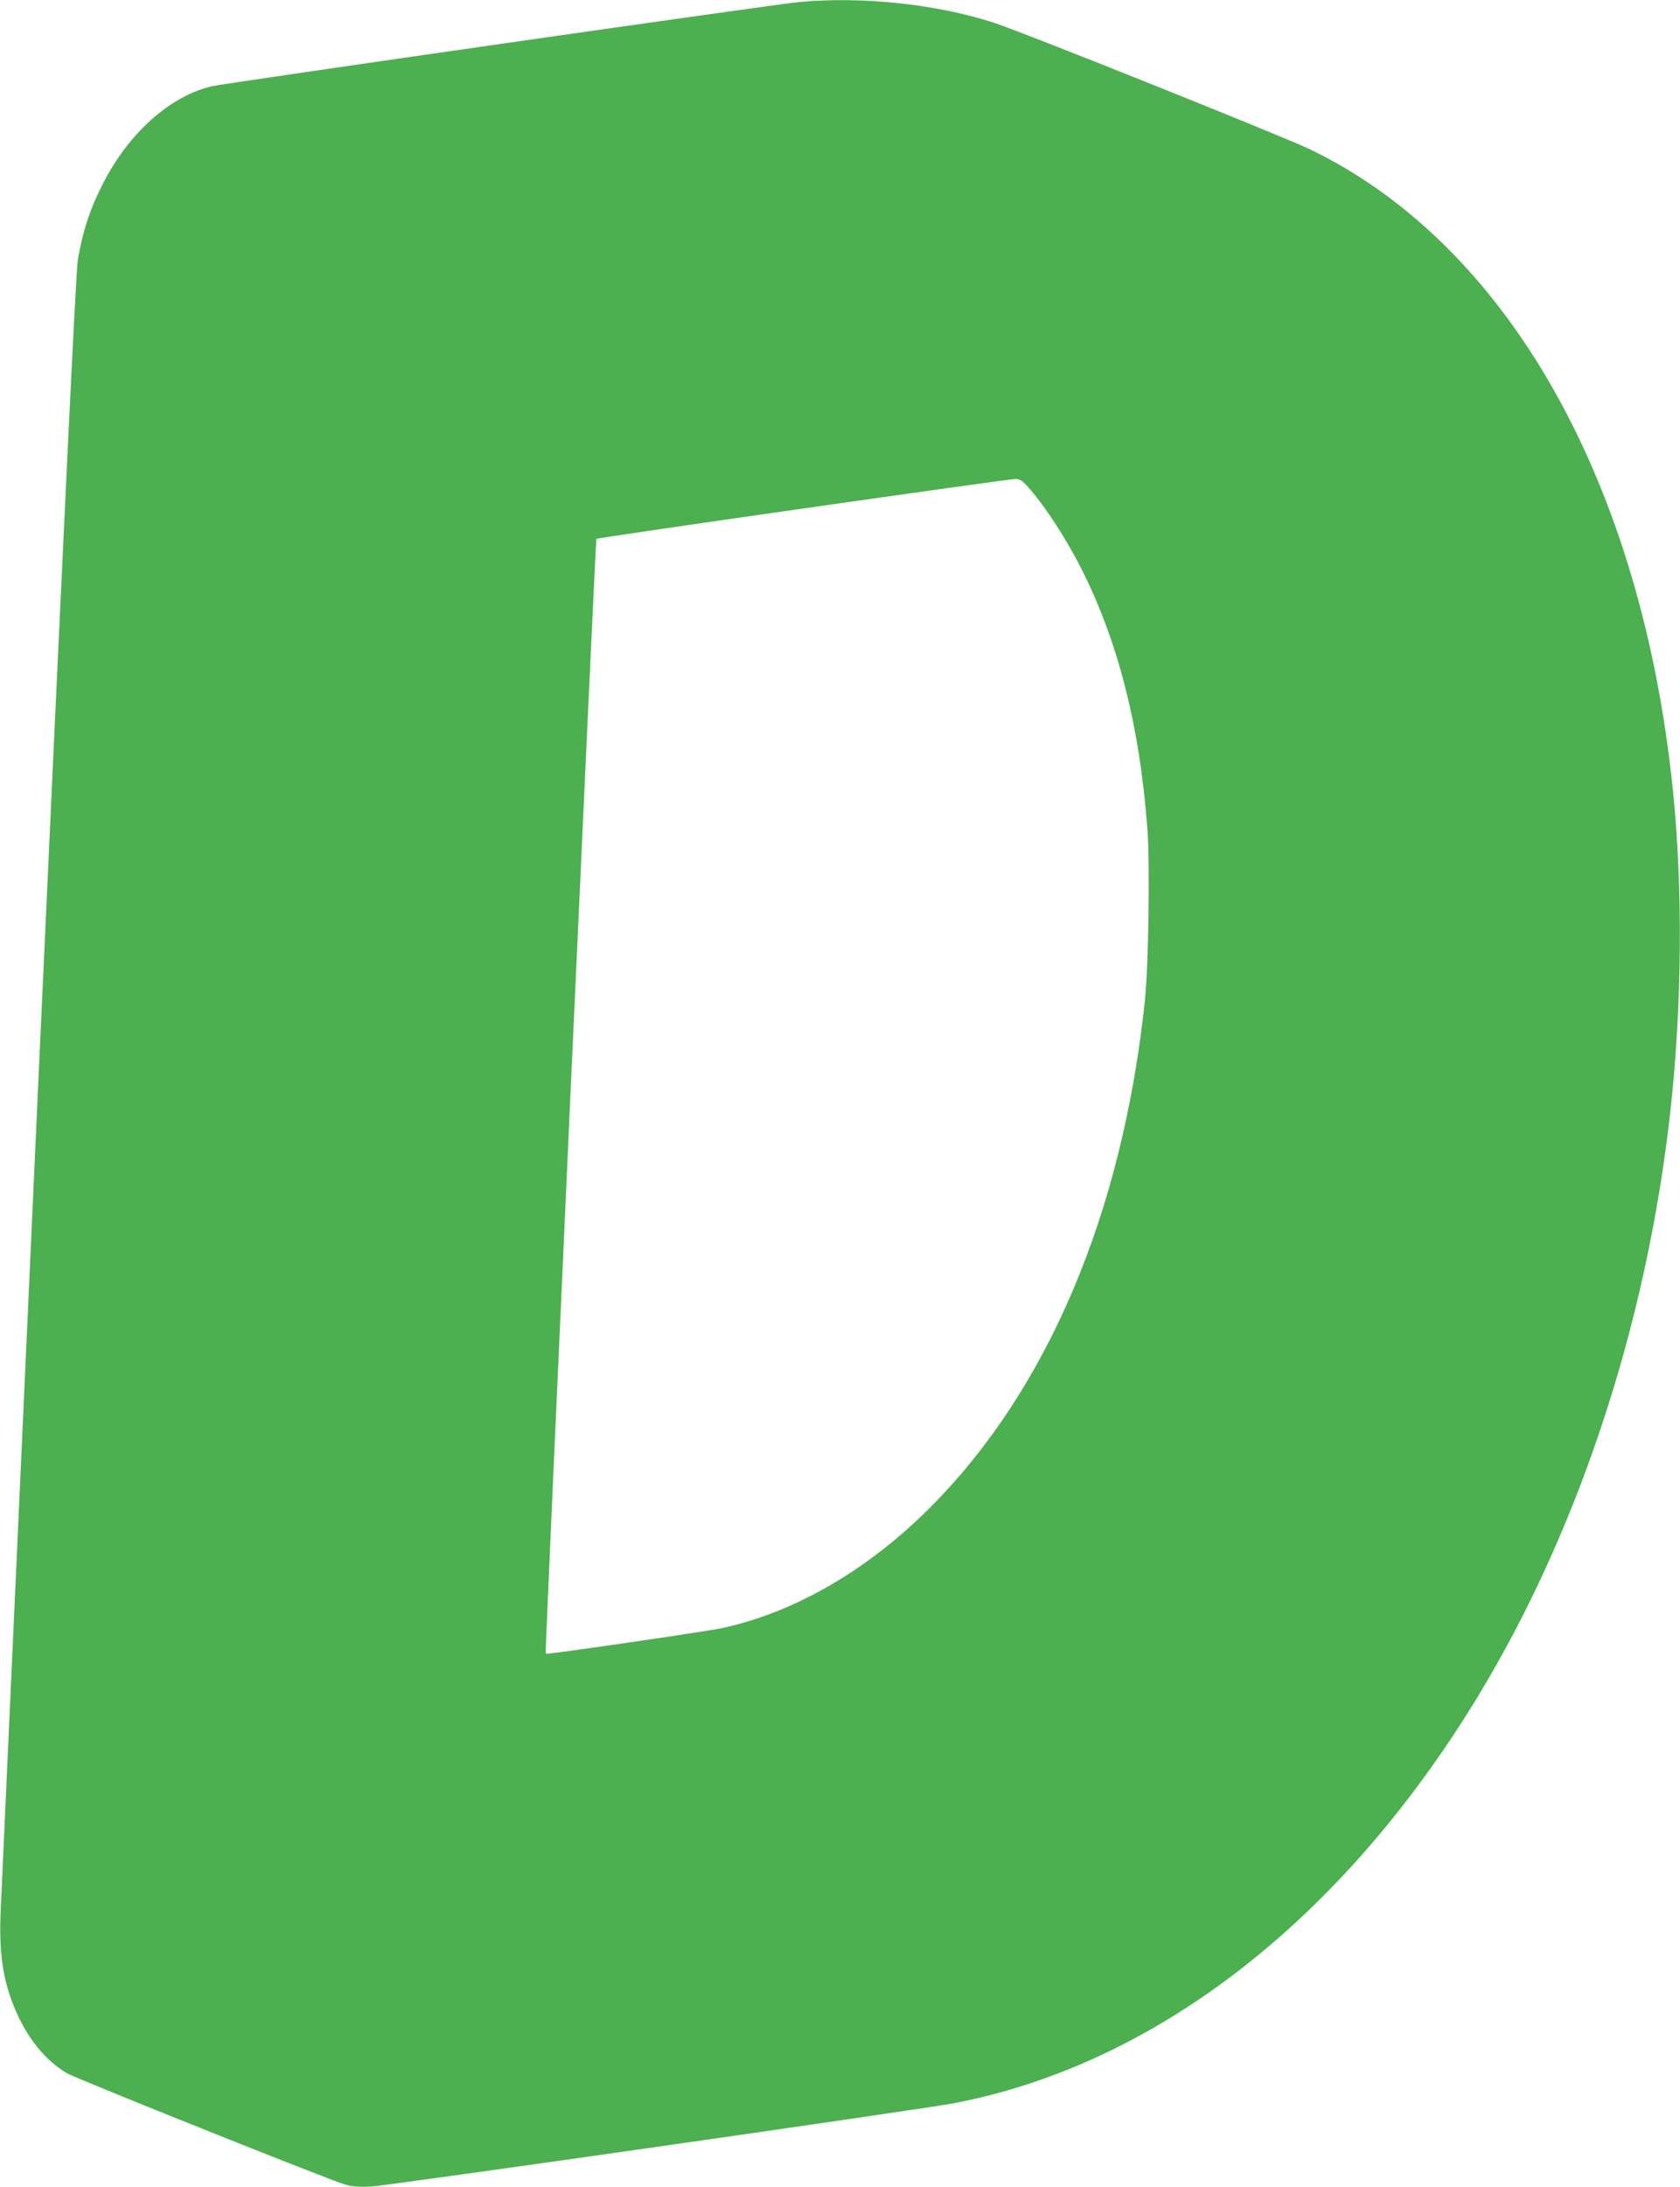
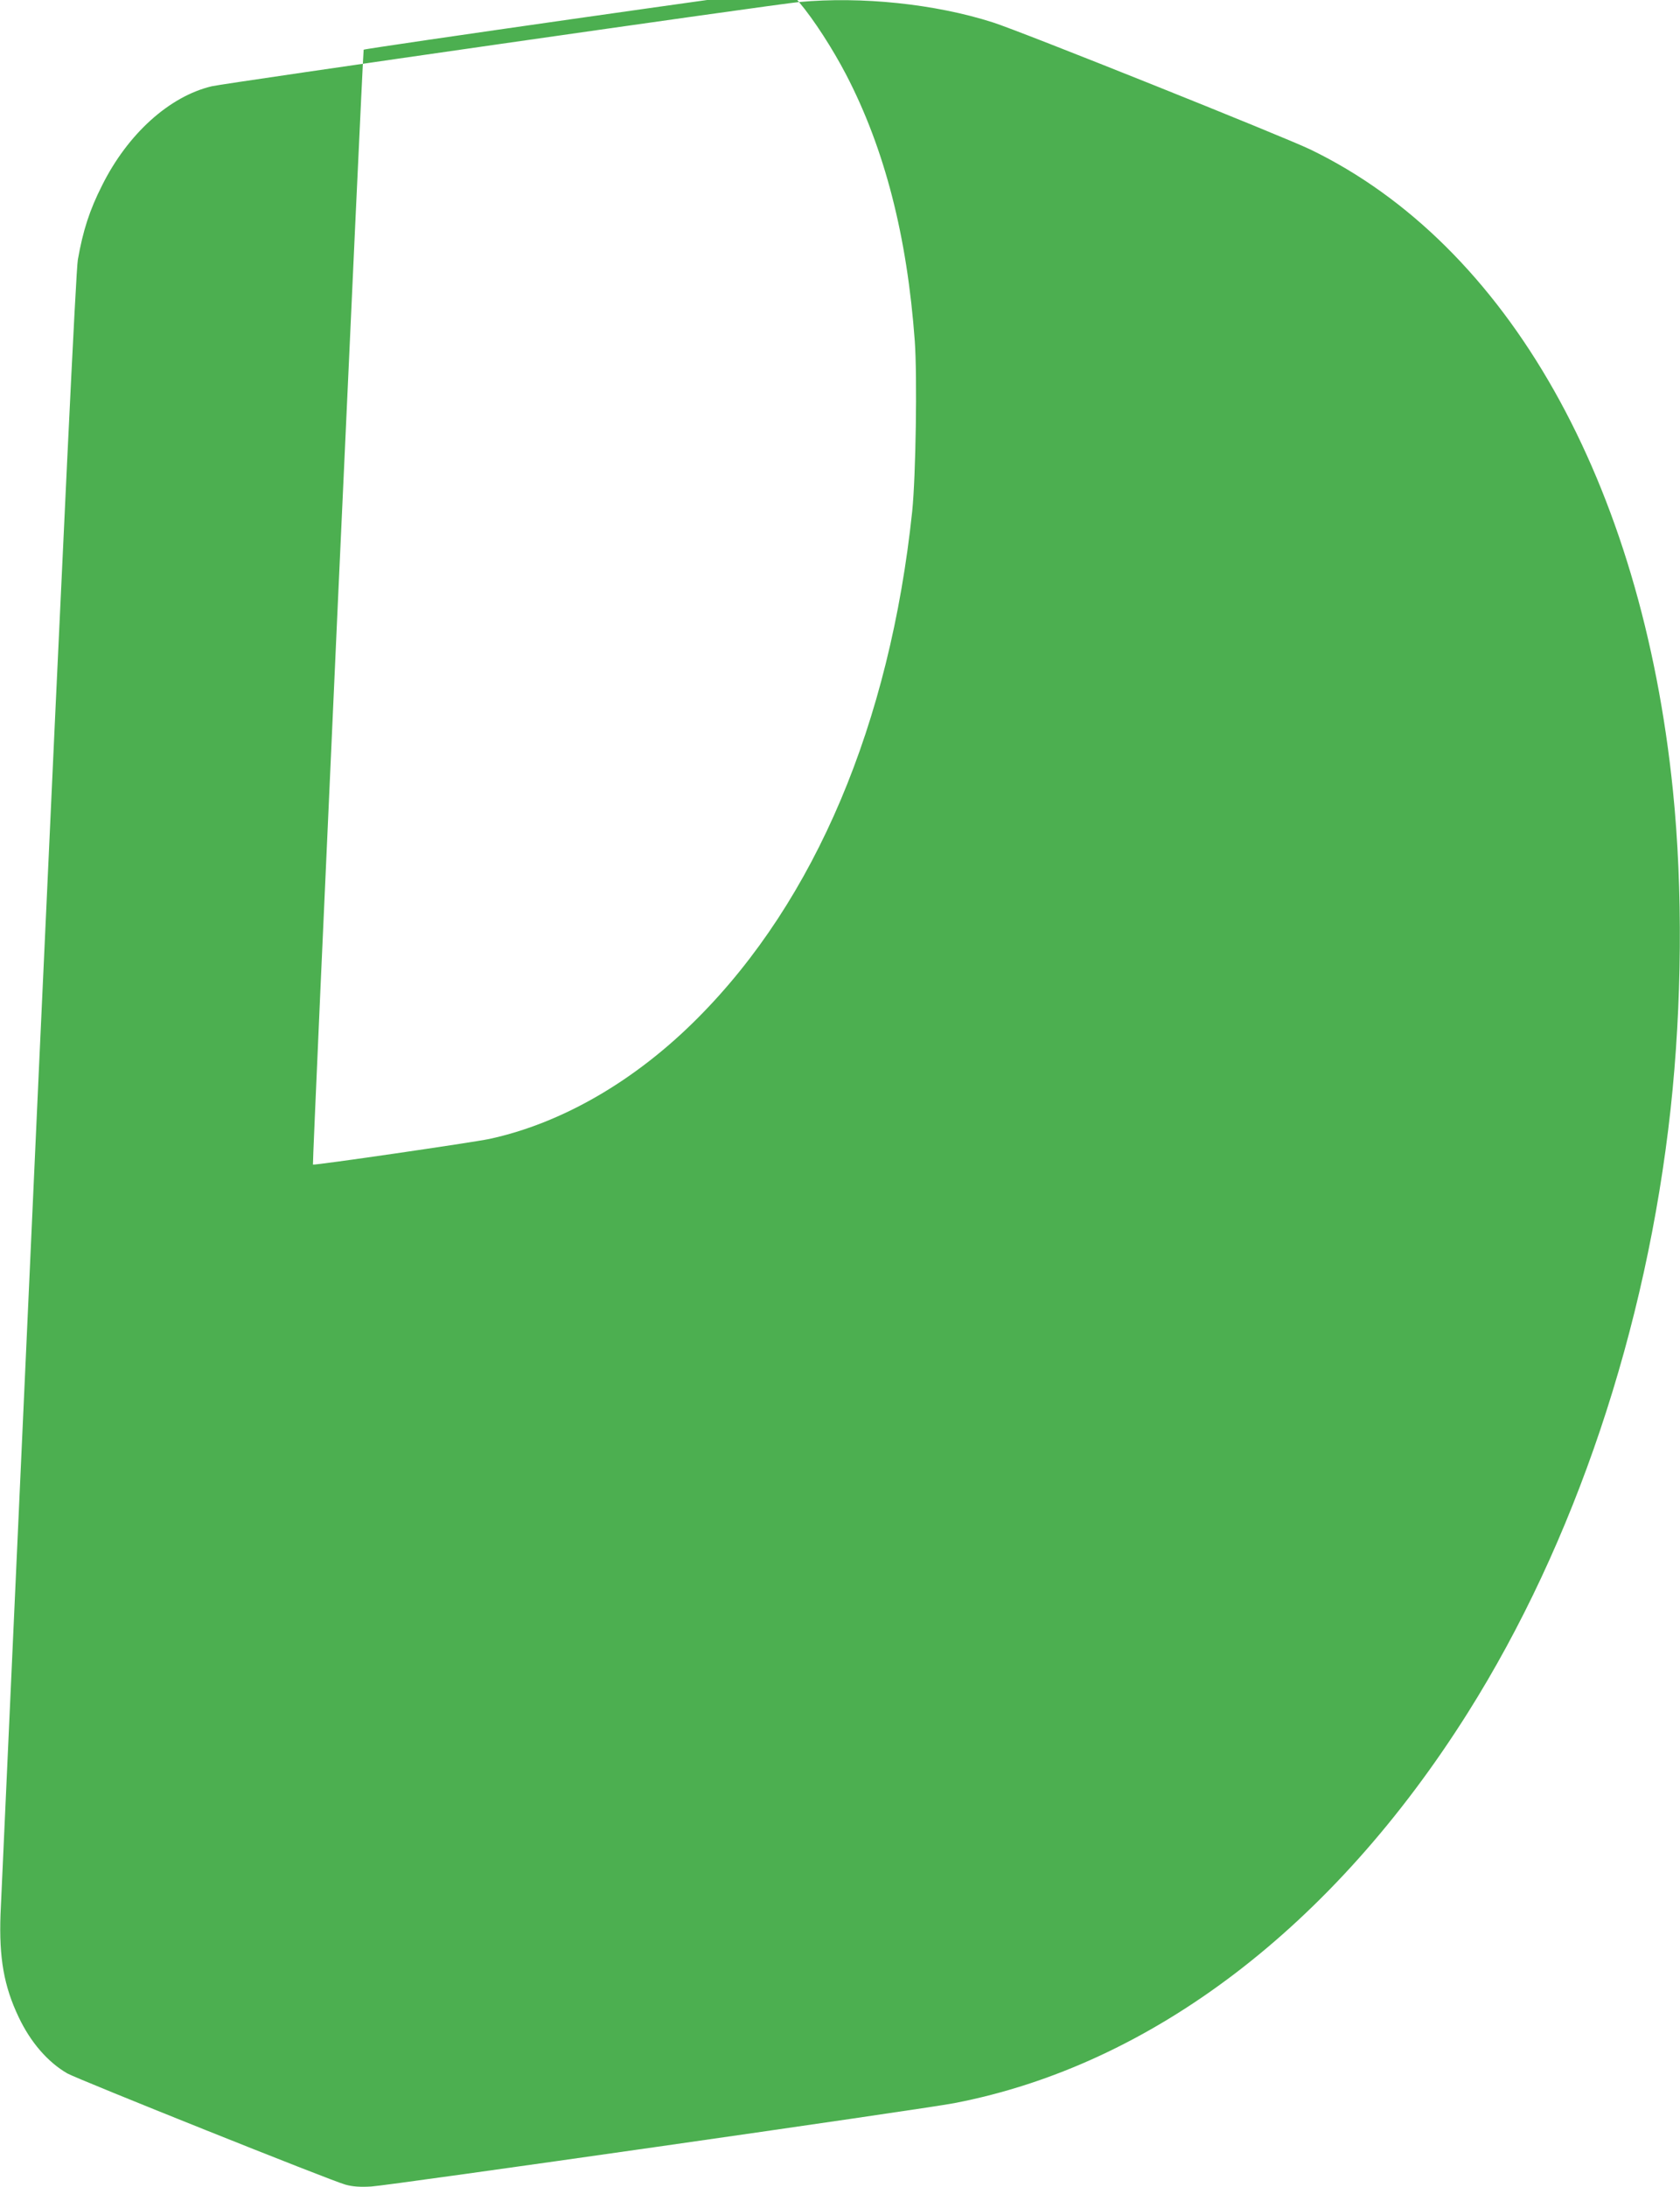
<svg xmlns="http://www.w3.org/2000/svg" version="1.0" width="984pt" height="1280pt" viewBox="0 0 984 1280" preserveAspectRatio="xMidYMid meet">
  <g transform="translate(0,1280) scale(0.1,-0.1)" fill="#4caf50" stroke="none">
-     <path d="M4680 12788 c-142 -13 -3365 -475 -3440 -493 -248 -59 -492 -279 -642 -580 -73 -144 -112 -264 -142 -435 -11 -60 -79 -1479 -231 -4800 -118 -2593 -218 -4792 -222 -4885 -9 -255 20 -419 106 -600 70 -148 171 -264 285 -330 60 -34 1557 -633 1629 -651 43 -12 88 -15 152 -11 98 5 3242 454 3415 488 1153 222 2218 1032 3008 2286 625 992 1046 2244 1187 3532 67 615 72 1288 14 1860 -183 1808 -968 3197 -2124 3756 -153 74 -1701 694 -1860 744 -337 108 -770 153 -1135 119z m1363 -2863 c87 -103 196 -272 276 -425 226 -435 357 -944 402 -1559 15 -211 6 -790 -15 -996 -131 -1243 -568 -2276 -1256 -2966 -365 -367 -795 -616 -1221 -708 -100 -21 -1028 -156 -1033 -150 -5 5 292 6520 297 6525 8 8 2422 352 2457 351 29 -2 42 -12 93 -72z" />
+     <path d="M4680 12788 c-142 -13 -3365 -475 -3440 -493 -248 -59 -492 -279 -642 -580 -73 -144 -112 -264 -142 -435 -11 -60 -79 -1479 -231 -4800 -118 -2593 -218 -4792 -222 -4885 -9 -255 20 -419 106 -600 70 -148 171 -264 285 -330 60 -34 1557 -633 1629 -651 43 -12 88 -15 152 -11 98 5 3242 454 3415 488 1153 222 2218 1032 3008 2286 625 992 1046 2244 1187 3532 67 615 72 1288 14 1860 -183 1808 -968 3197 -2124 3756 -153 74 -1701 694 -1860 744 -337 108 -770 153 -1135 119z c87 -103 196 -272 276 -425 226 -435 357 -944 402 -1559 15 -211 6 -790 -15 -996 -131 -1243 -568 -2276 -1256 -2966 -365 -367 -795 -616 -1221 -708 -100 -21 -1028 -156 -1033 -150 -5 5 292 6520 297 6525 8 8 2422 352 2457 351 29 -2 42 -12 93 -72z" />
  </g>
</svg>